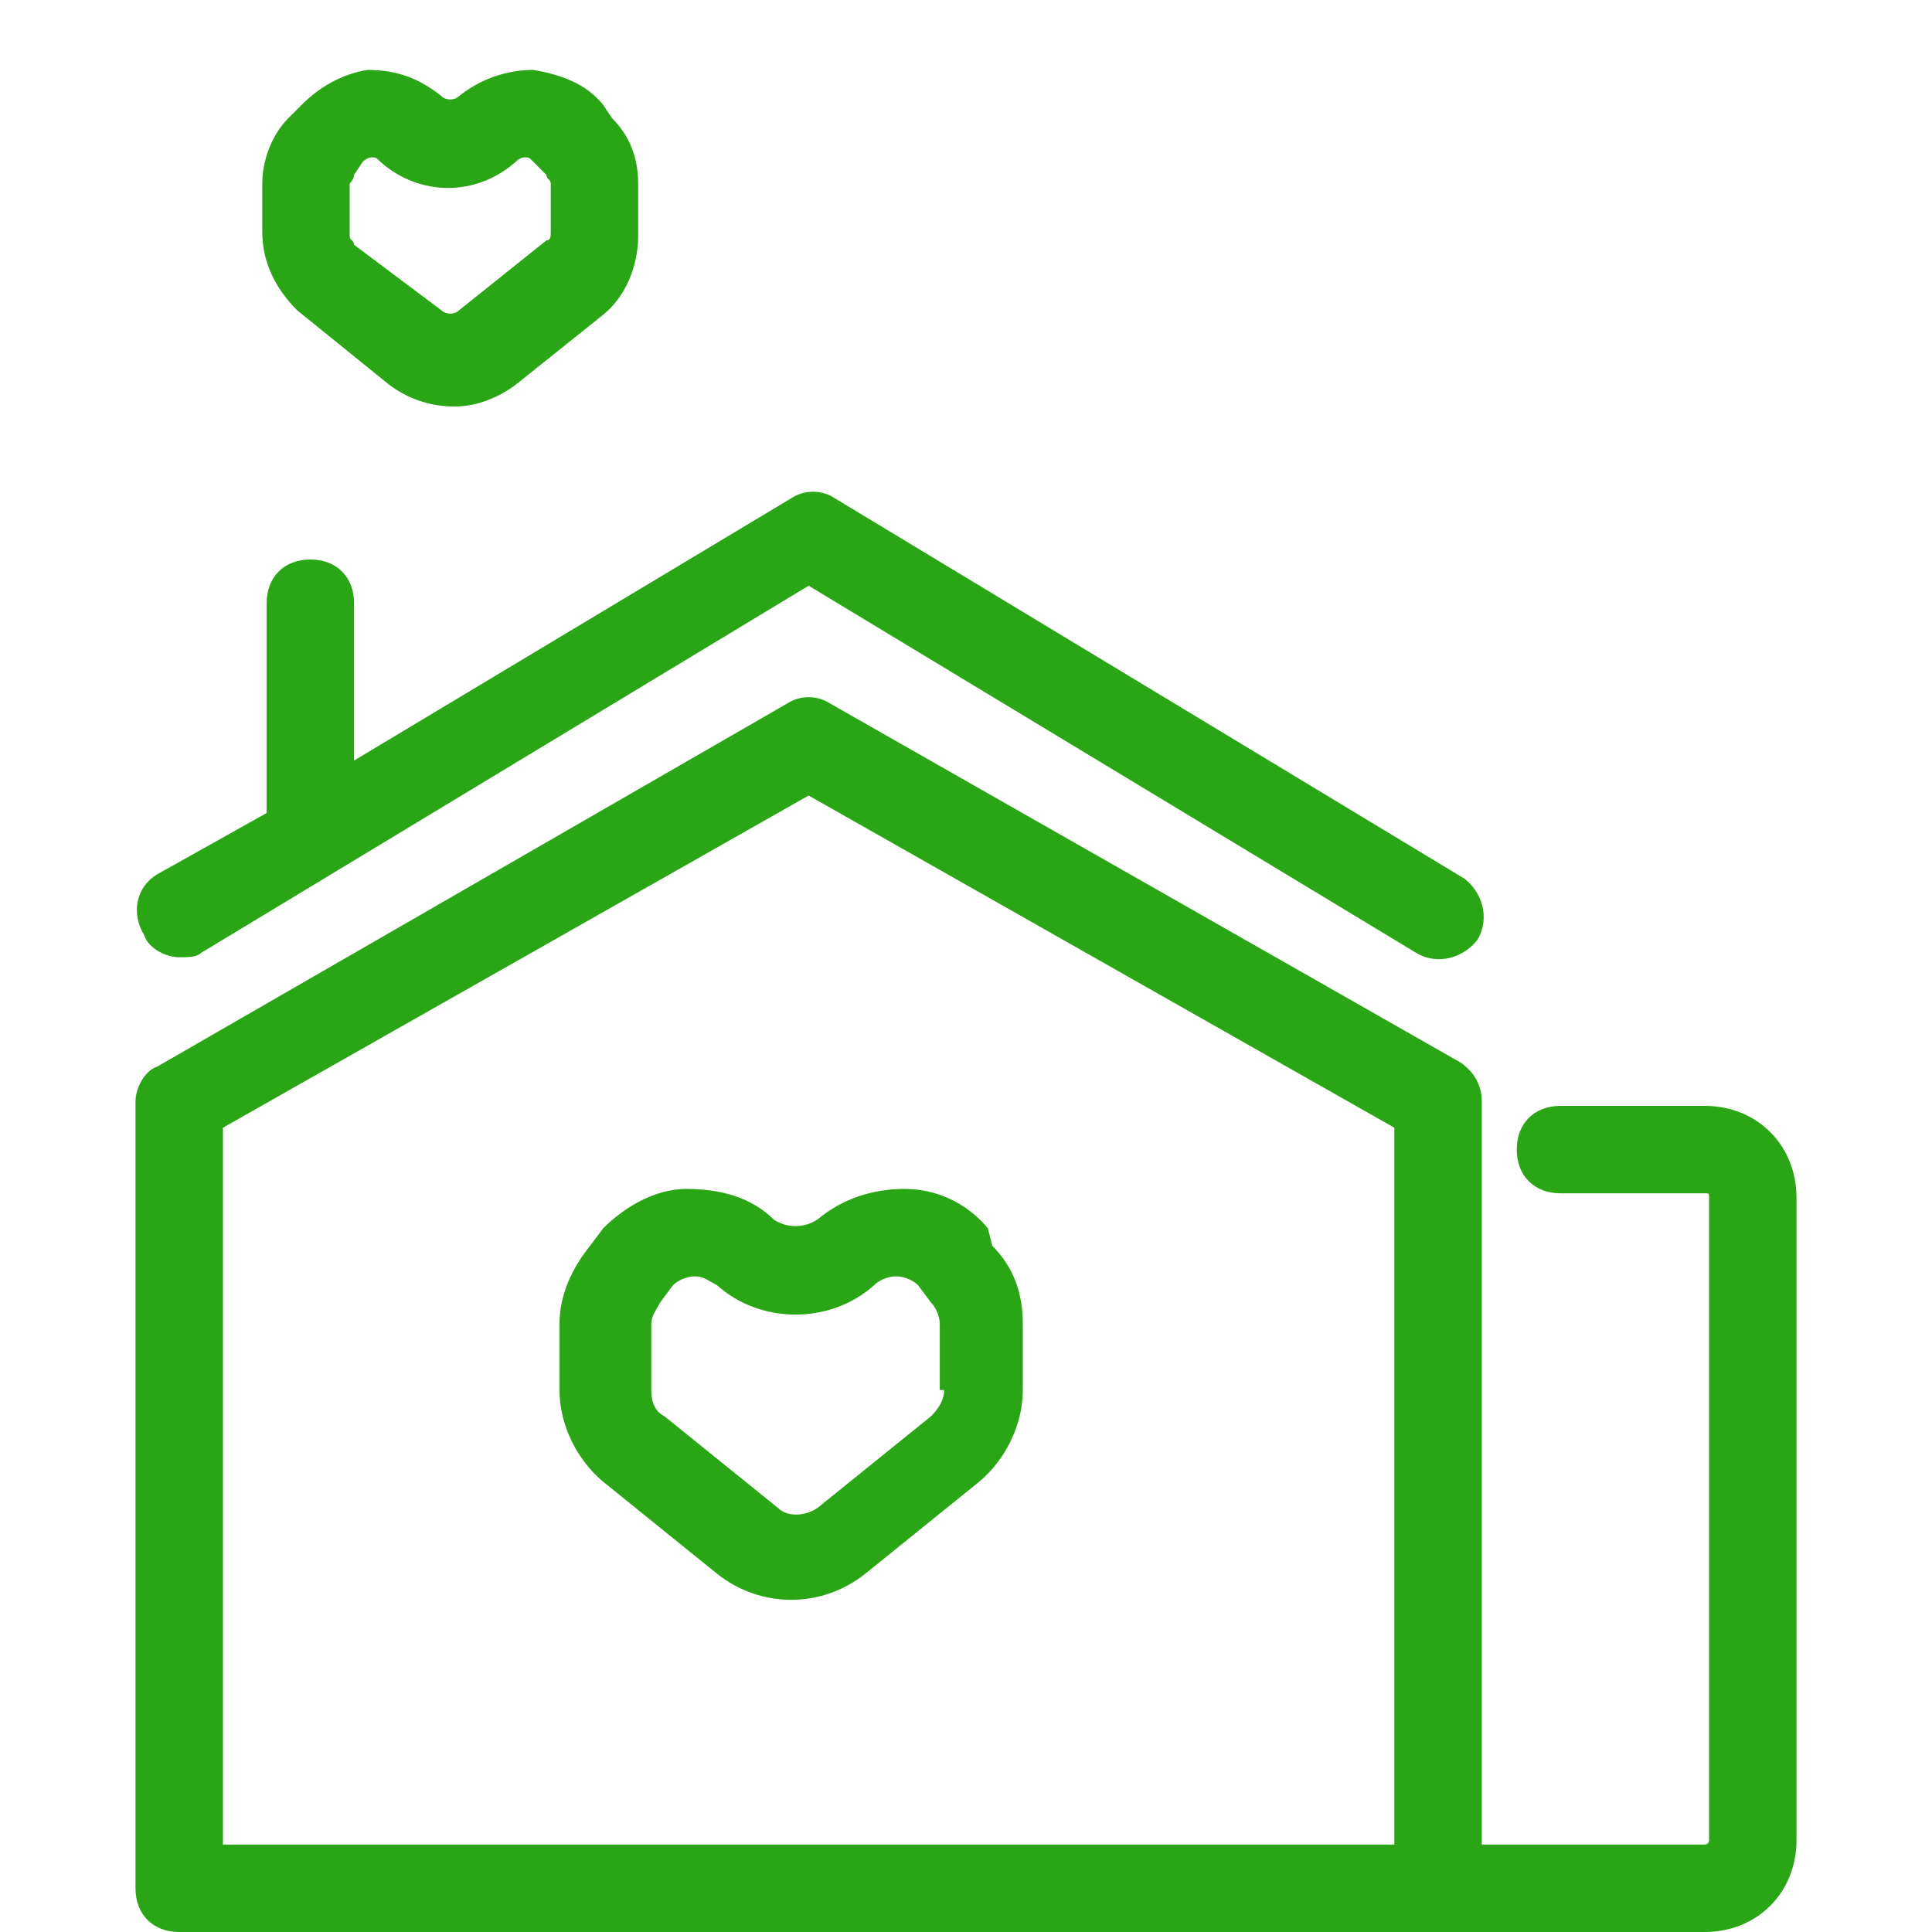
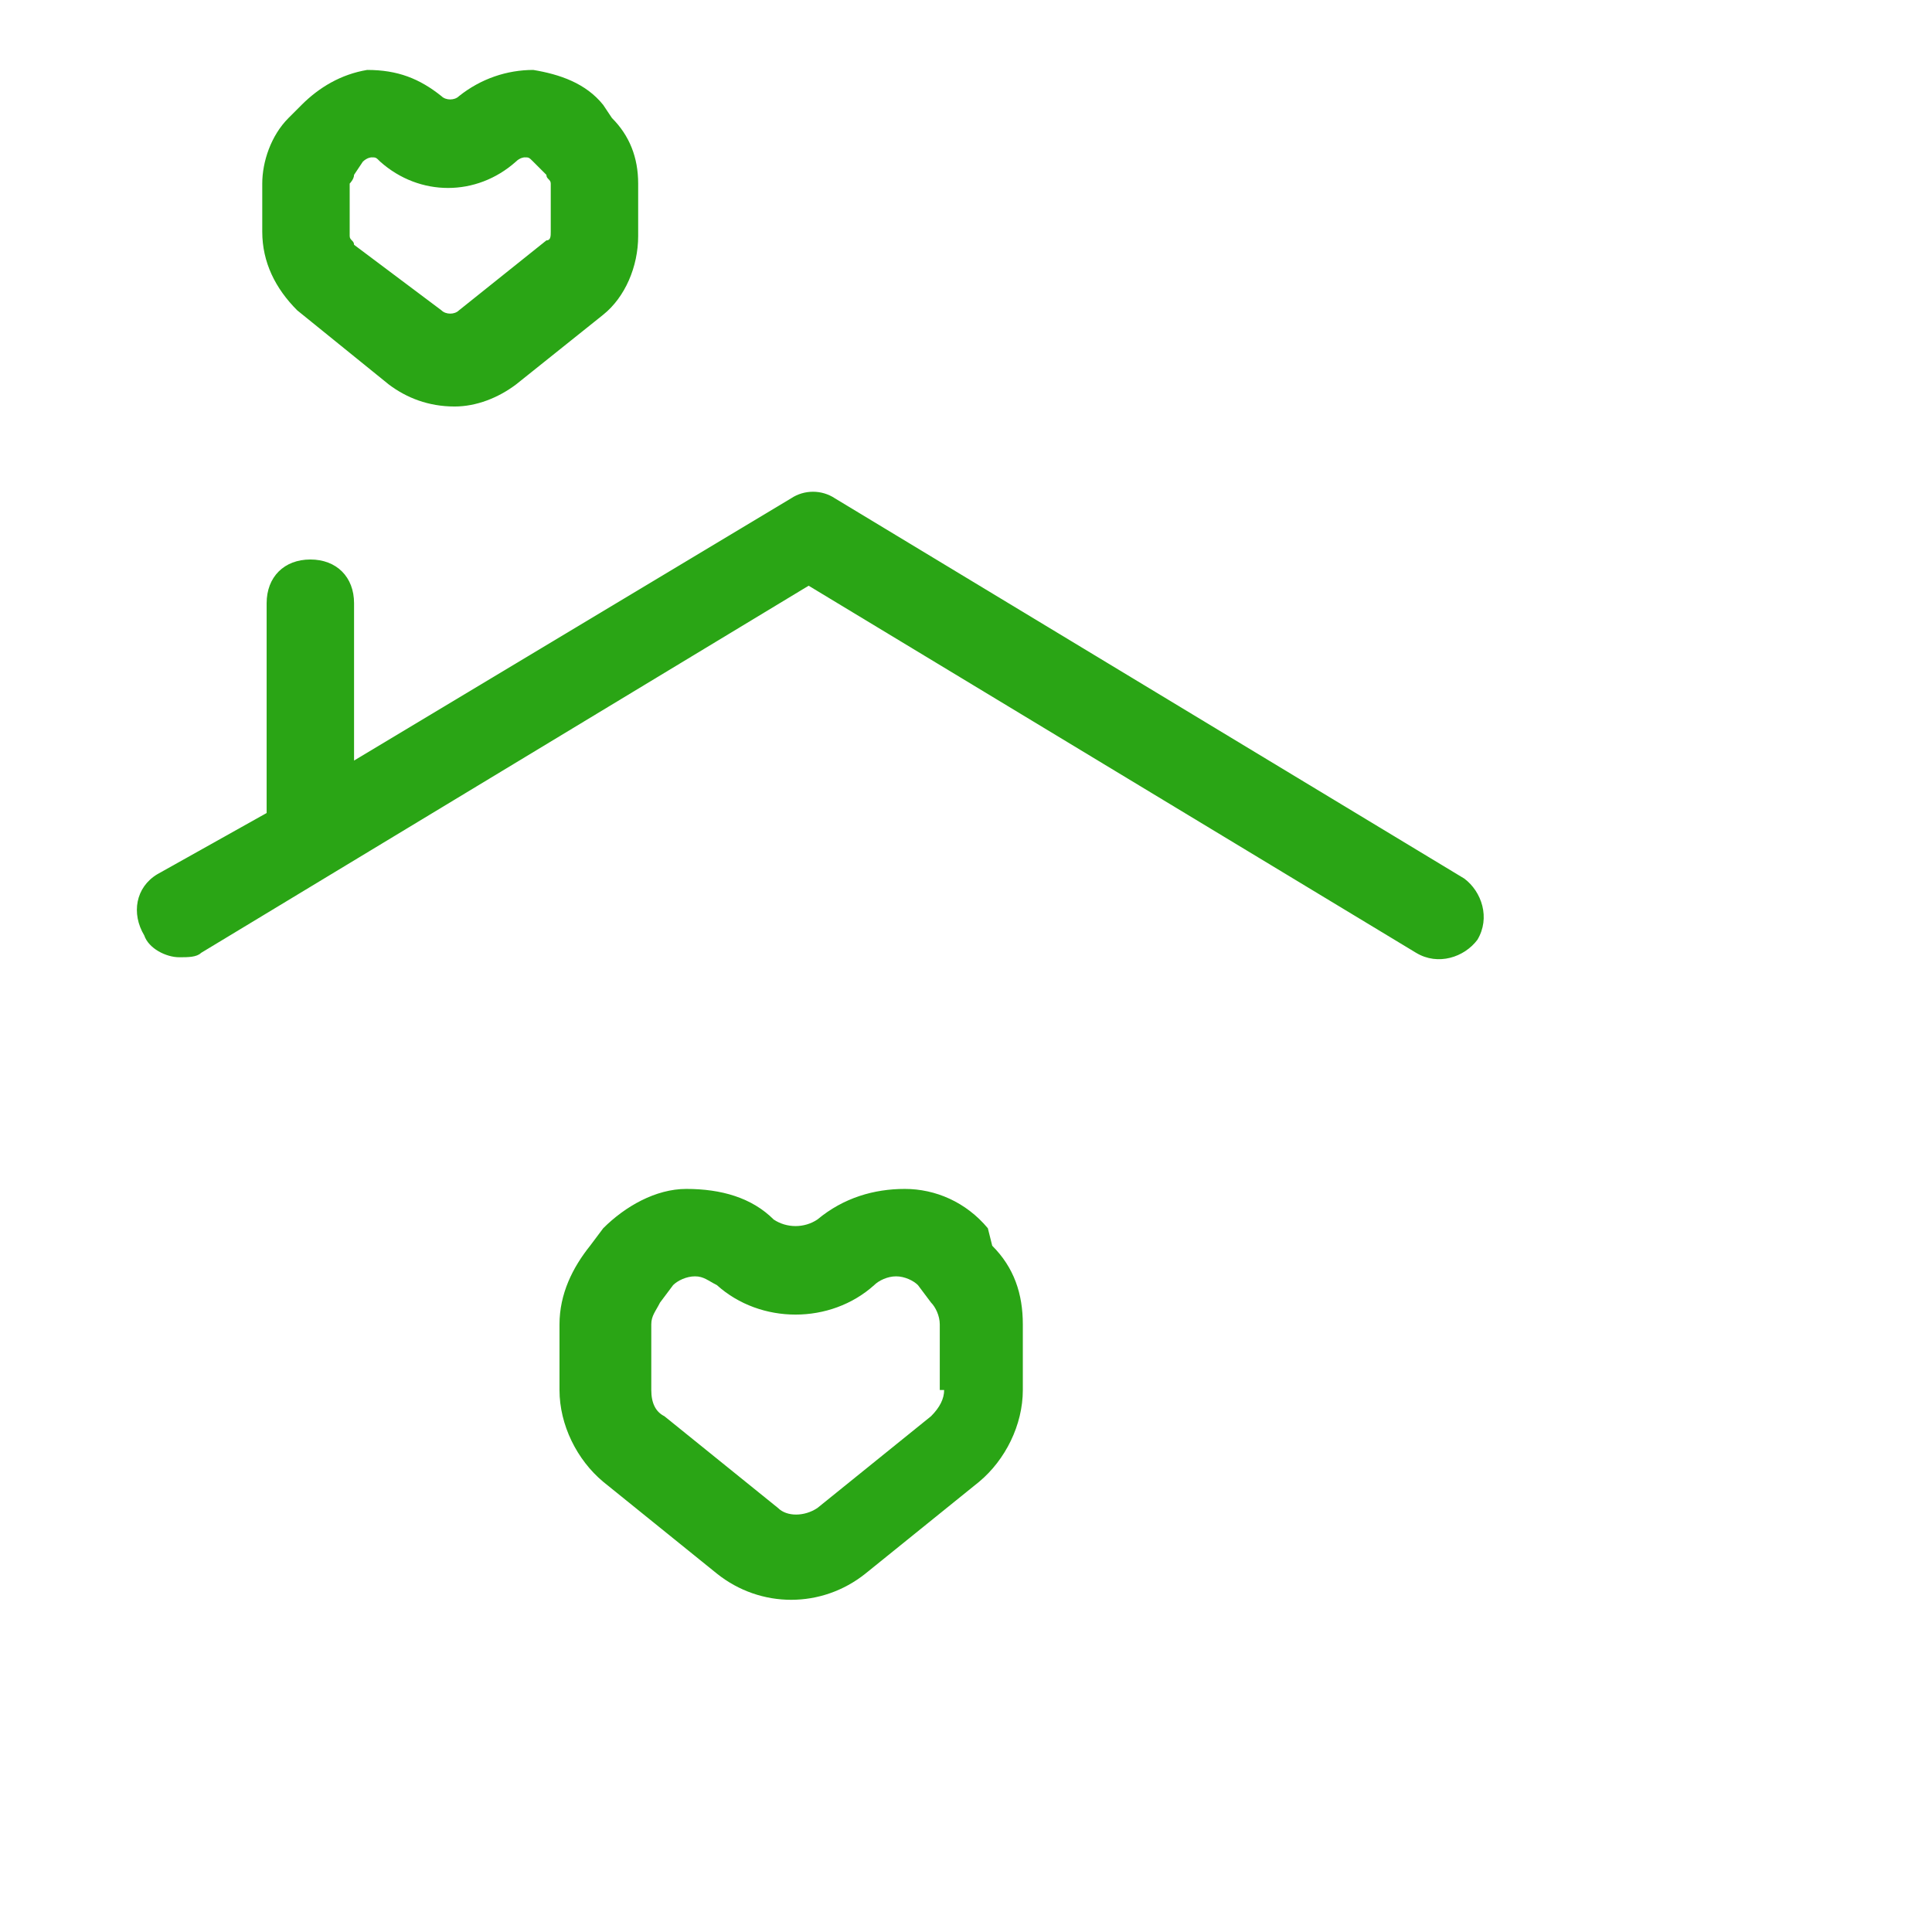
<svg xmlns="http://www.w3.org/2000/svg" t="1565702076862" class="icon" viewBox="0 0 1024 1024" version="1.1" p-id="3864" width="48" height="48">
  <defs>
    <style type="text/css" />
  </defs>
-   <path d="M903.529 586.136h-76.452c-13.9 0-23.167 9.267-23.167 23.167s9.267 23.167 23.167 23.167h76.452c2.317 0 2.317 0 2.317 2.317v340.561s0 2.317-2.317 2.317h-118.154v-393.846c0-9.267-4.633-16.217-11.584-20.851l-333.611-189.973c-6.95-4.633-16.217-4.633-23.167 0L83.403 565.285c-6.95 2.317-11.584 11.584-11.584 18.534v417.014c0 13.9 9.267 23.167 23.167 23.167h808.543c27.801 0 48.652-20.851 48.652-48.652V634.787c0-27.801-20.851-48.652-48.652-48.652z m-171.439 391.529H118.154V597.719l310.443-176.072 310.443 176.072v379.946h-6.95z" p-id="3865" fill="#2aa515" />
  <path d="M94.986 507.367c4.633 0 9.267 0 11.584-2.317l322.027-194.606 322.027 194.606c11.584 6.95 25.484 2.317 32.434-6.95 6.95-11.584 2.317-25.484-6.95-32.434L442.498 264.109c-6.95-4.633-16.217-4.633-23.167 0l-231.674 139.005v-83.403c0-13.9-9.267-23.167-23.167-23.167s-23.167 9.267-23.167 23.167v111.204L83.403 463.348c-11.584 6.95-13.9 20.851-6.95 32.434 2.317 6.95 11.584 11.584 18.534 11.584zM523.584 651.005c-11.584-13.9-27.801-20.851-44.018-20.851s-32.434 4.633-46.335 16.217c-6.95 4.633-16.217 4.633-23.167 0-11.584-11.584-27.801-16.217-46.335-16.217-16.217 0-32.434 9.267-44.018 20.851l-6.95 9.267c-9.267 11.584-16.217 25.484-16.217 41.701v34.751c0 18.534 9.267 37.068 23.167 48.652l60.235 48.652c11.584 9.267 25.484 13.9 39.385 13.9 13.9 0 27.801-4.633 39.385-13.9l60.235-48.652c13.9-11.584 23.167-30.118 23.167-48.652v-34.751c0-16.217-4.633-30.118-16.217-41.701l-2.317-9.267z m-23.167 85.719c0 4.633-2.317 9.267-6.95 13.9l-60.235 48.652c-6.95 4.633-16.217 4.633-20.851 0l-60.235-48.652c-4.633-2.317-6.95-6.95-6.95-13.9v-34.751c0-4.633 2.317-6.95 4.633-11.584l6.95-9.267c2.317-2.317 6.95-4.633 11.584-4.633s6.95 2.317 11.584 4.633c23.167 20.851 60.235 20.851 83.403 0 2.317-2.317 6.95-4.633 11.584-4.633s9.267 2.317 11.584 4.633l6.95 9.267c2.317 2.317 4.633 6.95 4.633 11.584v34.751zM206.19 203.873c9.267 6.95 20.851 11.584 34.751 11.584 11.584 0 23.167-4.633 32.434-11.584l46.335-37.068c11.584-9.267 18.534-25.484 18.534-41.701V97.303c0-13.9-4.633-25.484-13.9-34.751l-4.633-6.95c-9.267-11.584-23.167-16.217-37.068-18.534-13.9 0-27.801 4.633-39.385 13.9-2.317 2.317-6.95 2.317-9.267 0-11.584-9.267-23.167-13.9-39.385-13.9-13.9 2.317-25.484 9.267-34.751 18.534l-6.95 6.95c-9.267 9.267-13.9 23.167-13.9 34.751v25.484c0 16.217 6.95 30.118 18.534 41.701l48.652 39.385z m-20.851-106.57S187.656 94.986 187.656 92.67l4.633-6.95c2.317-2.317 4.633-2.317 4.633-2.317 2.317 0 2.317 0 4.633 2.317 20.851 18.534 50.968 18.534 71.819 0 2.317-2.317 4.633-2.317 4.633-2.317 2.317 0 2.317 0 4.633 2.317l6.95 6.95c0 2.317 2.317 2.317 2.317 4.633v25.484c0 2.317 0 4.633-2.317 4.633l-46.335 37.068c-2.317 2.317-6.95 2.317-9.267 0L187.656 129.738c0-2.317-2.317-2.317-2.317-4.633V97.303z" p-id="3866" fill="#2aa515" />
</svg>